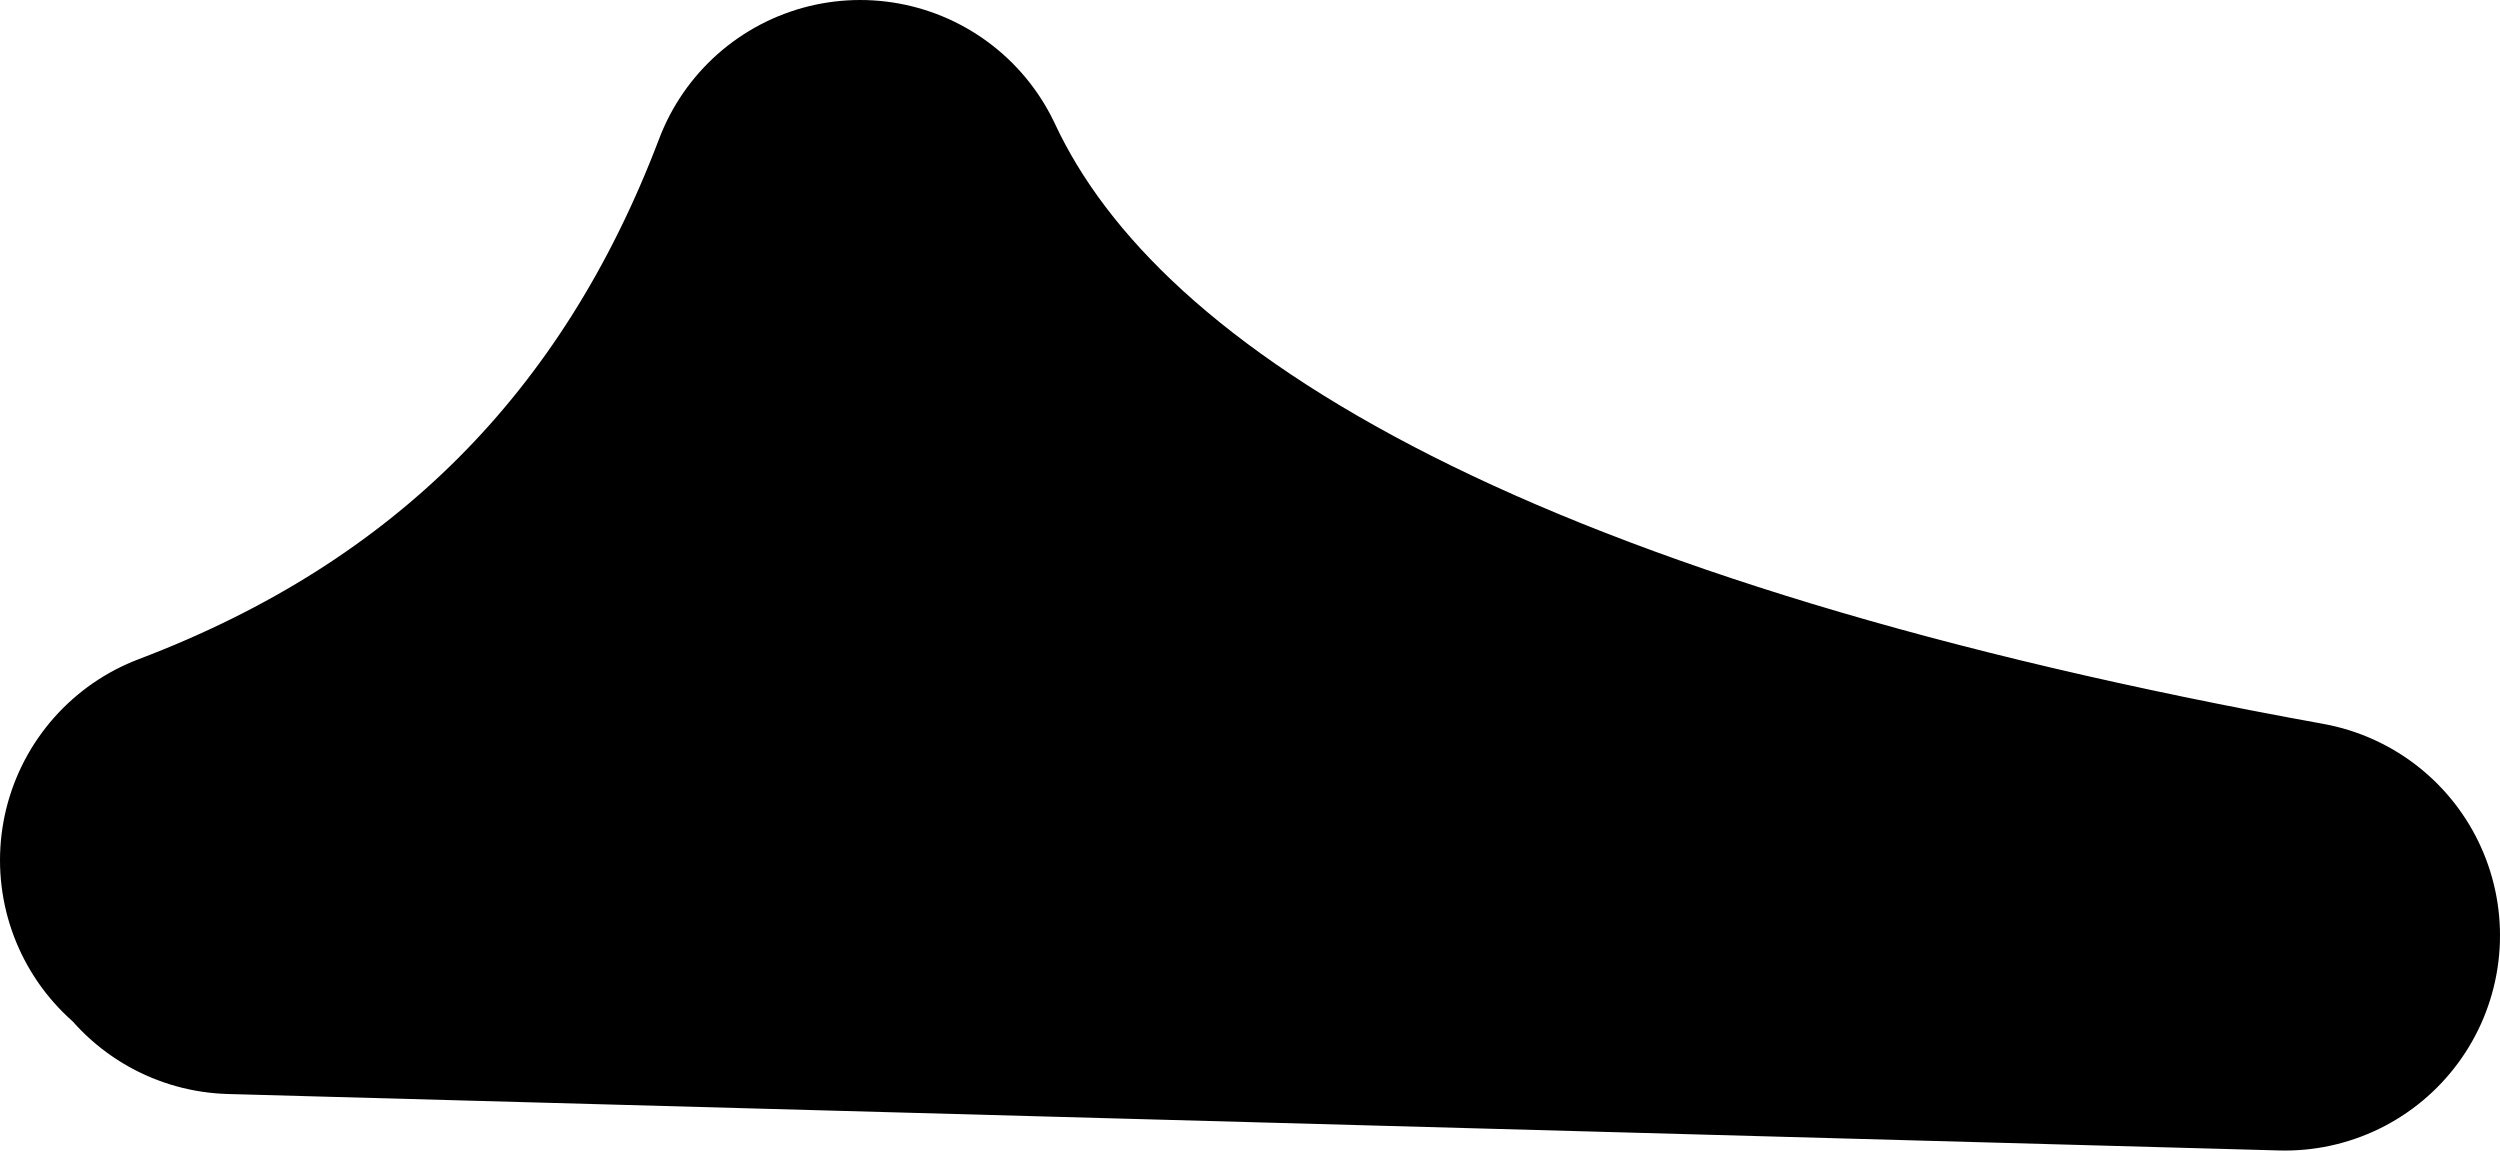
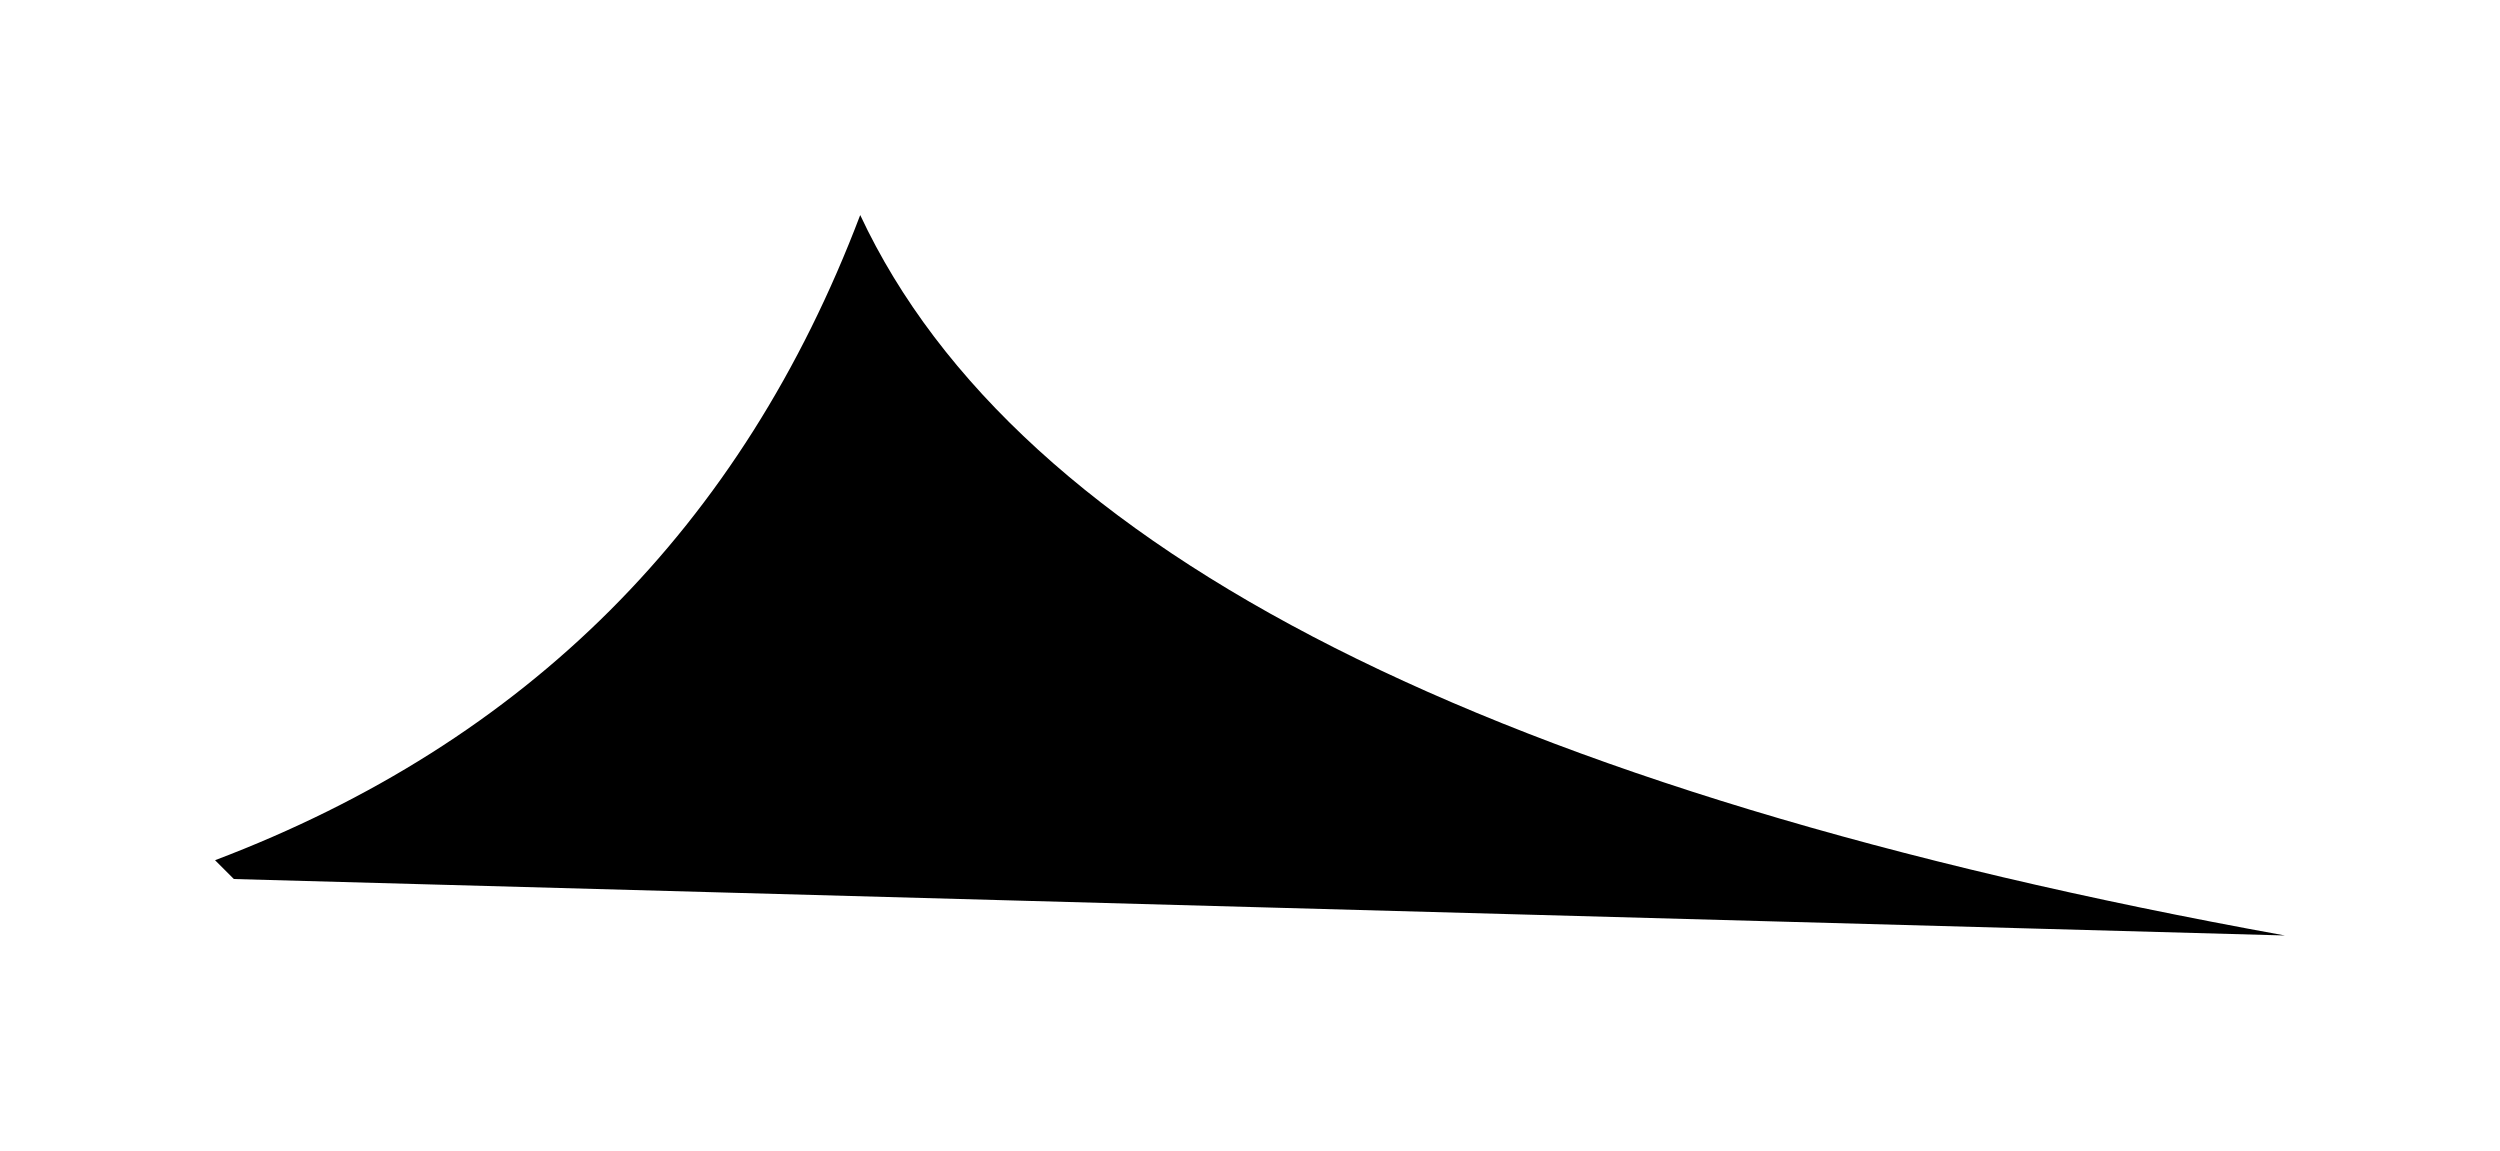
<svg xmlns="http://www.w3.org/2000/svg" height="21.4px" width="46.5px">
  <g transform="matrix(1.0, 0.0, 0.0, 1.0, 536.45, -70.05)">
    <path d="M-532.1 86.4 L-532.45 86.05 Q-523.75 82.75 -520.45 74.05 -516.05 83.45 -493.95 87.45 L-532.1 86.4" fill="#000000" fill-rule="evenodd" stroke="none" />
-     <path d="M-532.45 86.05 Q-523.75 82.75 -520.45 74.05 -516.05 83.45 -493.95 87.45 L-532.1 86.4" fill="none" stroke="#000000" stroke-linecap="round" stroke-linejoin="round" stroke-width="8.0" />
  </g>
</svg>